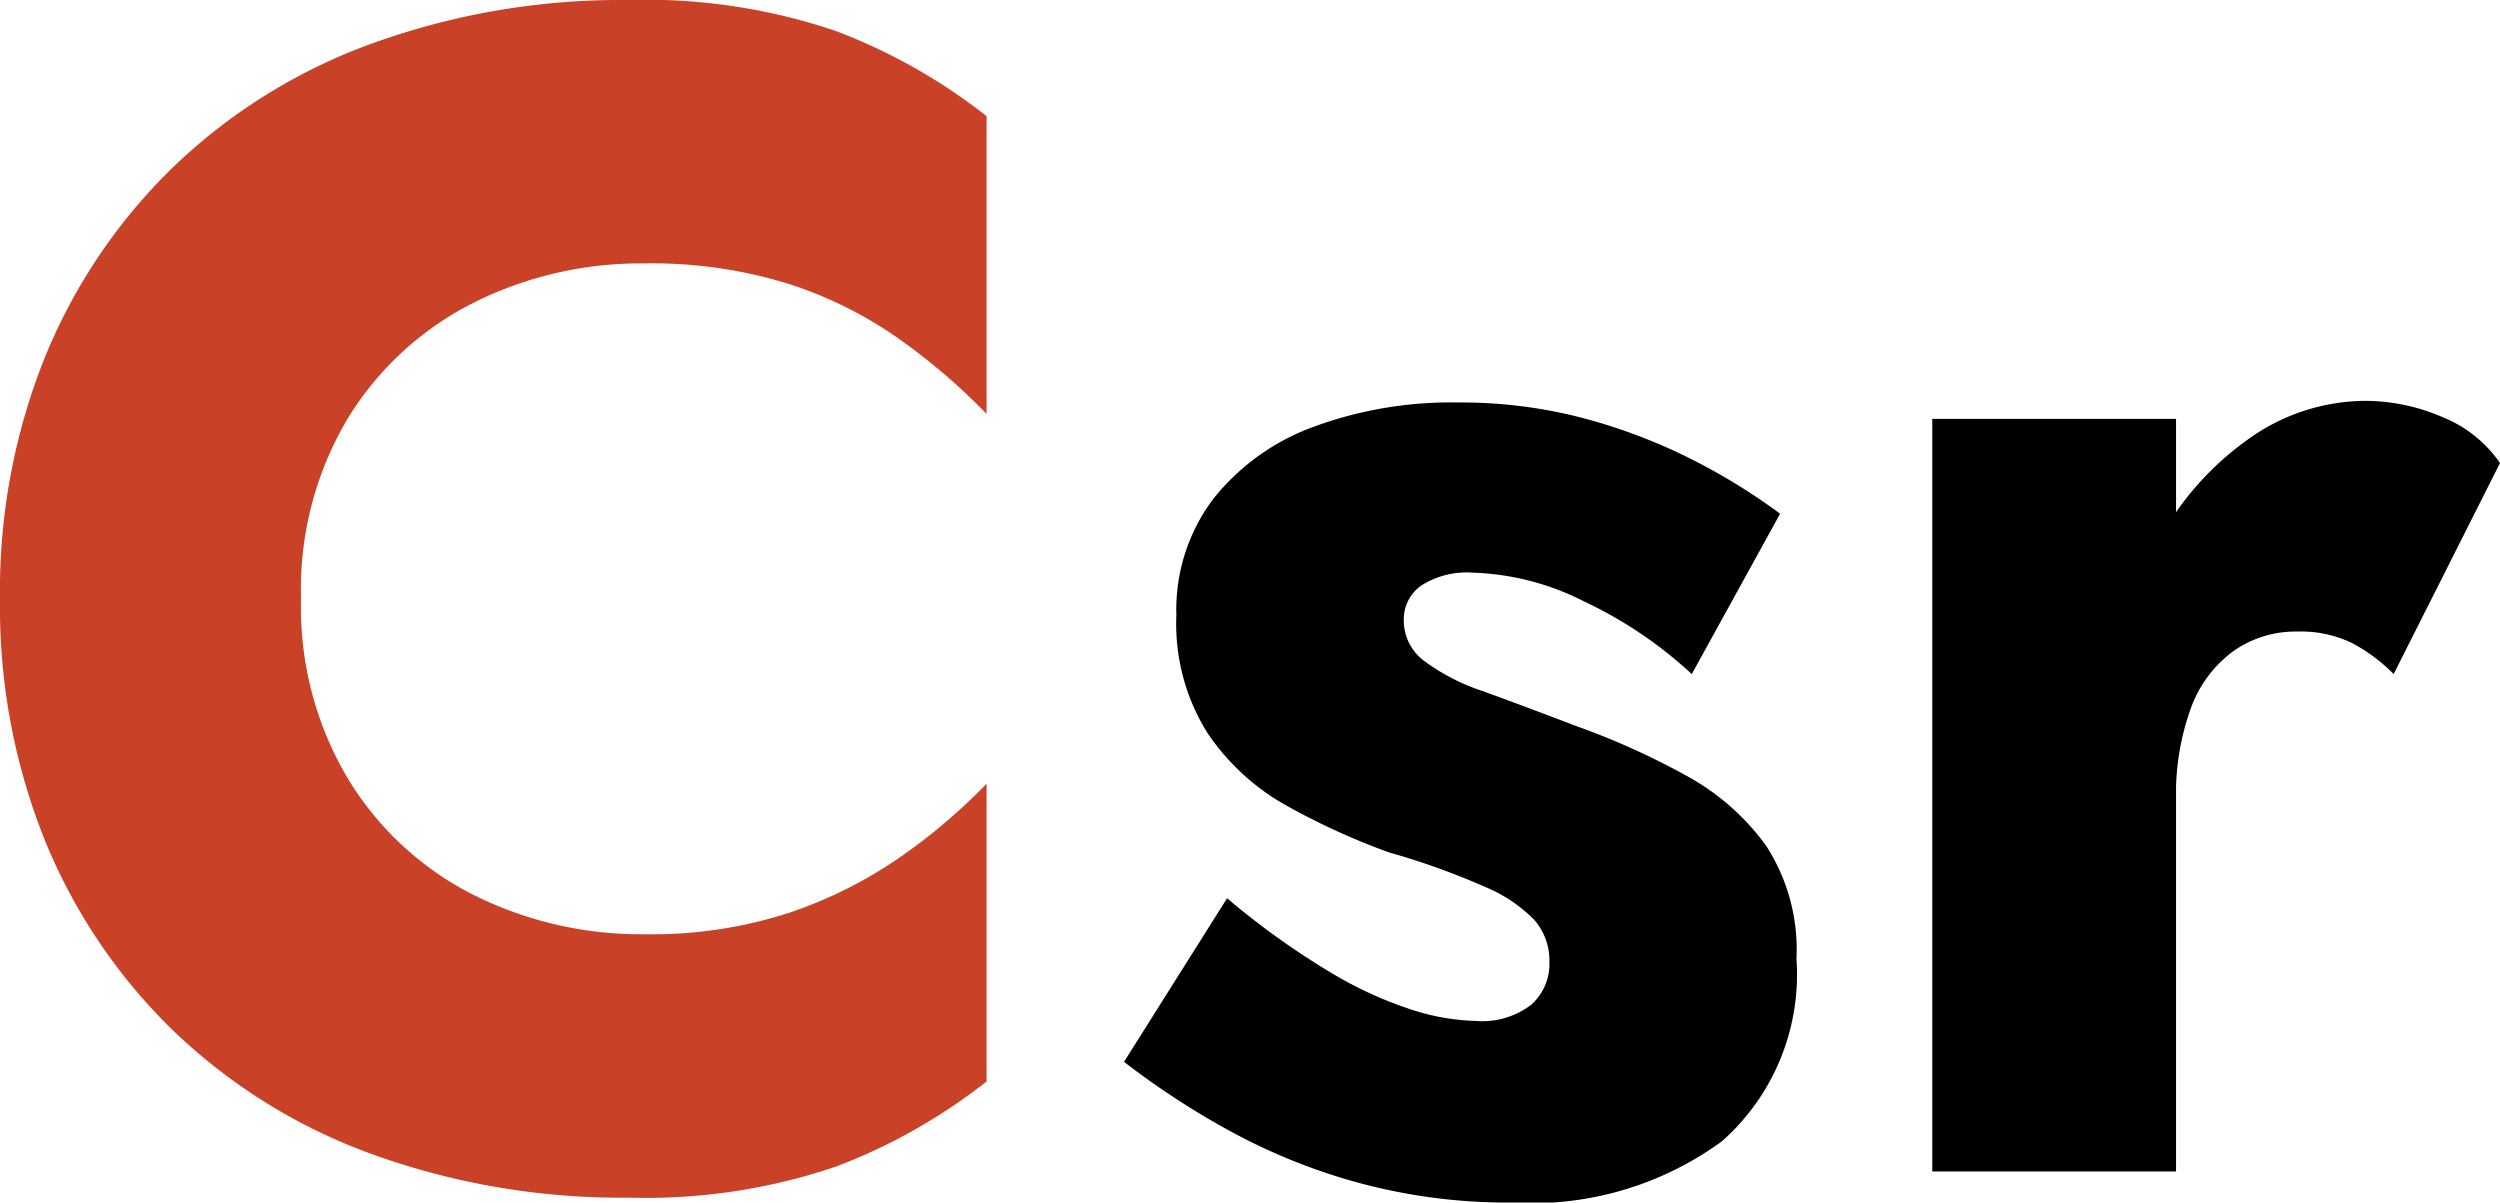
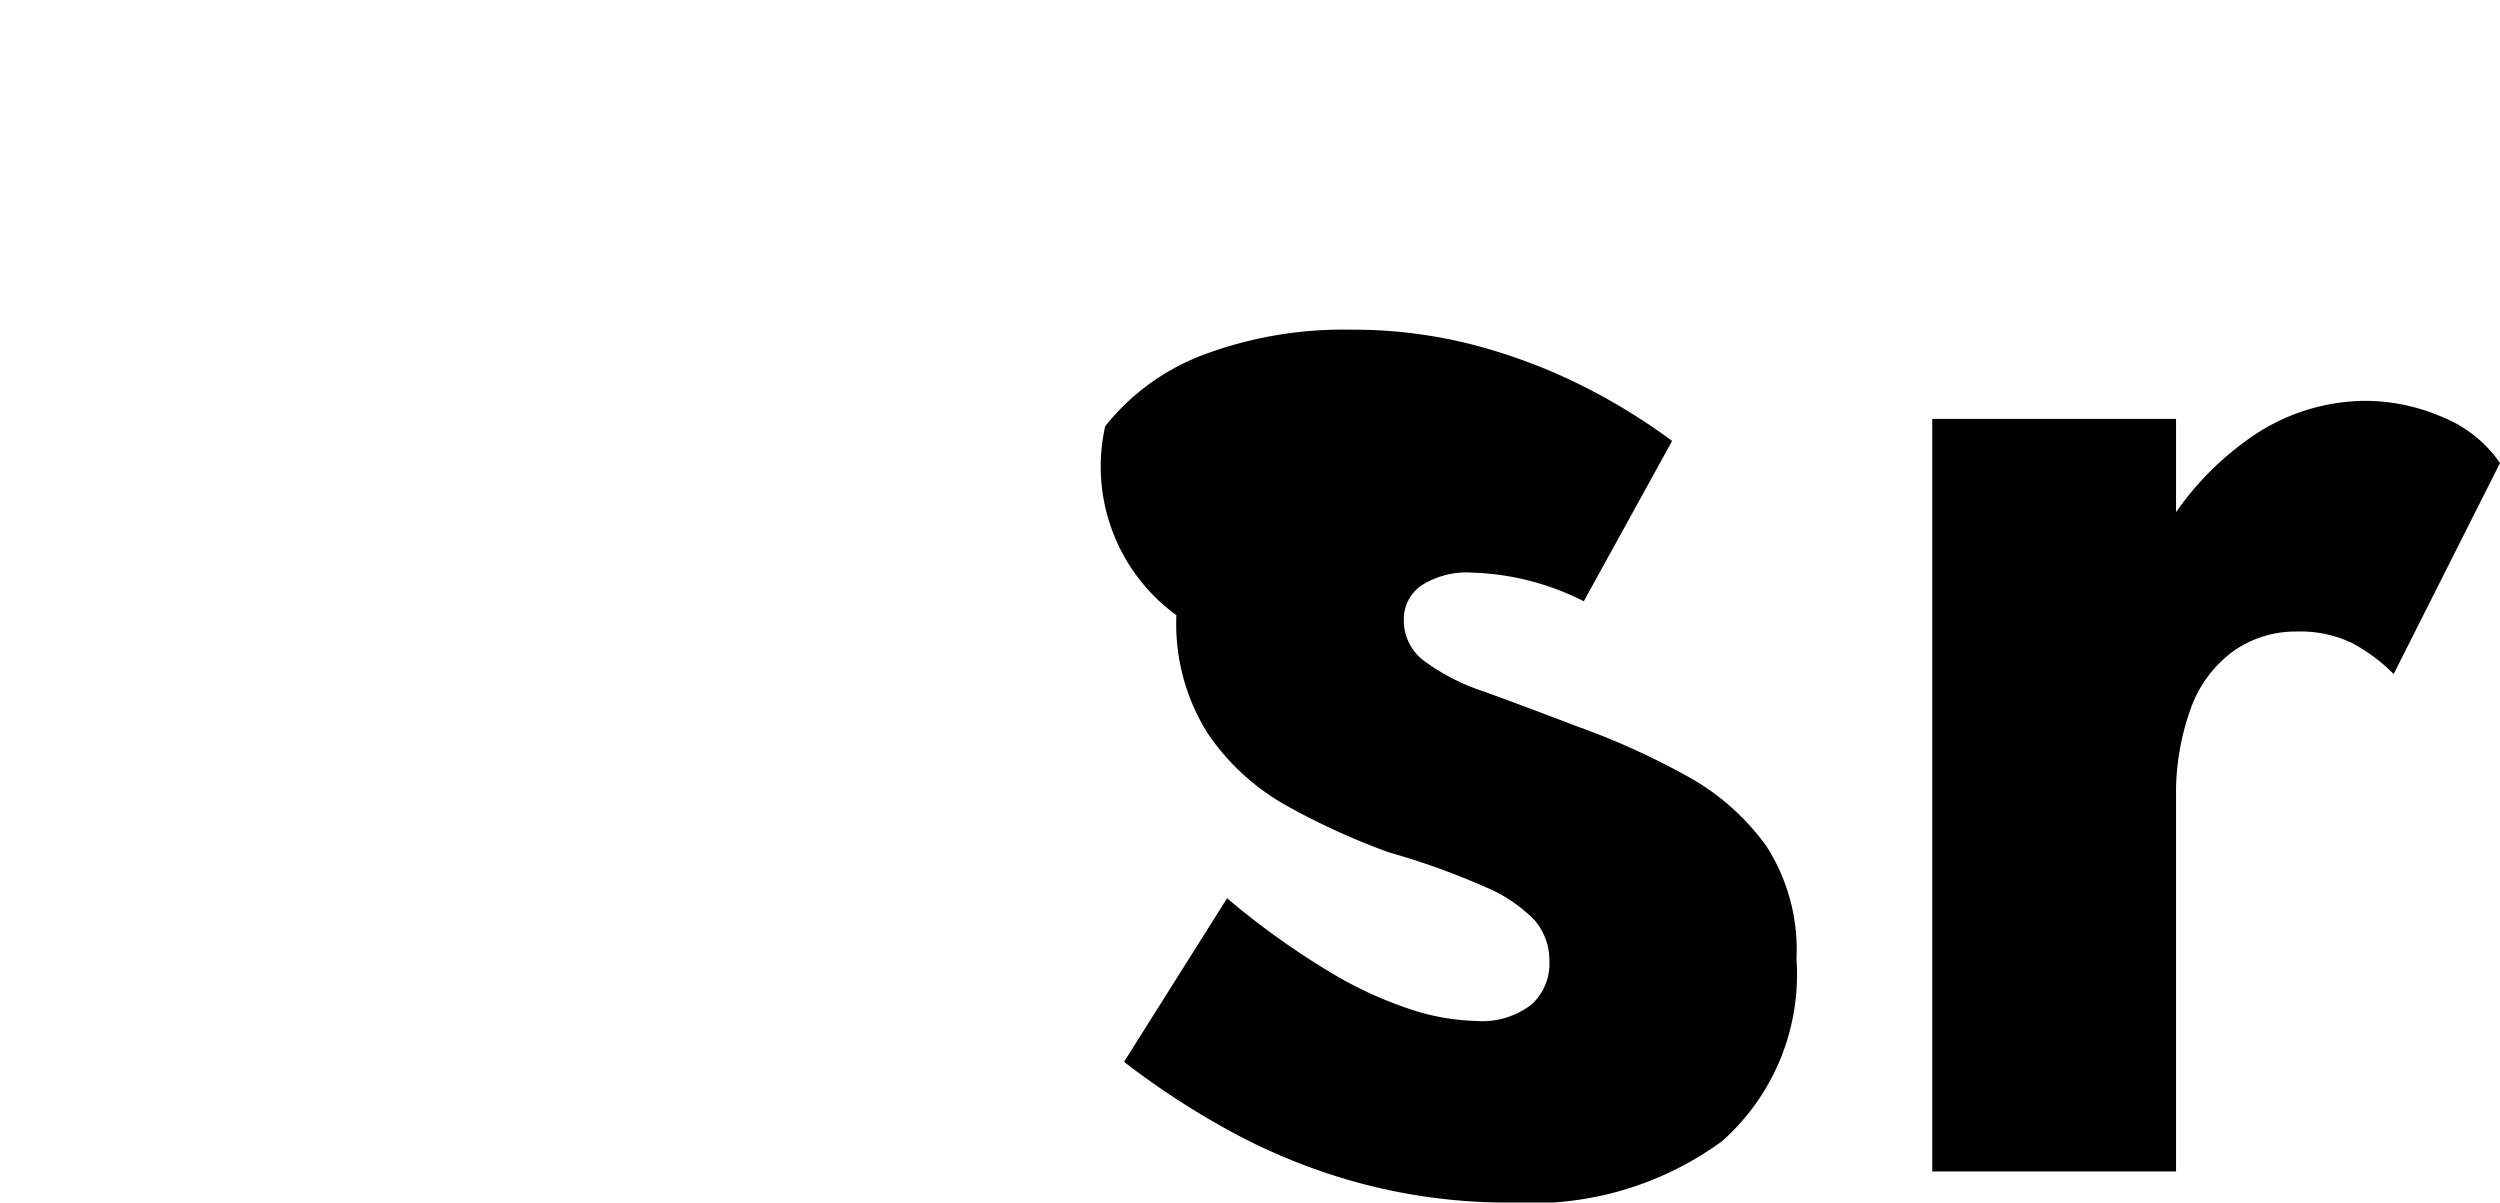
<svg xmlns="http://www.w3.org/2000/svg" width="76.4" height="36.75" viewBox="0 0 76.4 36.75">
  <g id="グループ_257" data-name="グループ 257" transform="translate(-1488.7 -3227.2)">
-     <path id="パス_819" data-name="パス 819" d="M10.9-17.5a10.2,10.2,0,0,1,1.45-5.55,9.539,9.539,0,0,1,3.825-3.5,11.419,11.419,0,0,1,5.225-1.2,14.087,14.087,0,0,1,4.4.625,12.5,12.5,0,0,1,3.4,1.7,18.92,18.92,0,0,1,2.65,2.275v-9.1a17.416,17.416,0,0,0-4.6-2.6,18.081,18.081,0,0,0-6.35-.95,22.377,22.377,0,0,0-7.75,1.3,17.235,17.235,0,0,0-6.1,3.75,17.079,17.079,0,0,0-3.95,5.8A19.142,19.142,0,0,0,1.7-17.5a19.142,19.142,0,0,0,1.4,7.45,17.079,17.079,0,0,0,3.95,5.8A17.235,17.235,0,0,0,13.15-.5,22.377,22.377,0,0,0,20.9.8a18.081,18.081,0,0,0,6.35-.95,17.416,17.416,0,0,0,4.6-2.6v-9.1A17.759,17.759,0,0,1,29.2-9.6a13.523,13.523,0,0,1-3.4,1.7,13.586,13.586,0,0,1-4.4.65,11.419,11.419,0,0,1-5.225-1.2,9.484,9.484,0,0,1-3.825-3.525A10.228,10.228,0,0,1,10.9-17.5Z" transform="translate(1487 3263)" fill="#c94228" />
-     <path id="パス_820" data-name="パス 820" d="M4.2-8.35l-3.15,5A24.592,24.592,0,0,0,4.4-1.175,18.175,18.175,0,0,0,8.325.375,17.461,17.461,0,0,0,12.9.95,9.841,9.841,0,0,0,19.325-.925,6.806,6.806,0,0,0,21.6-6.5a5.832,5.832,0,0,0-.925-3.45,7.326,7.326,0,0,0-2.45-2.15A22.547,22.547,0,0,0,14.9-13.6q-1.7-.65-2.875-1.075a6.4,6.4,0,0,1-1.8-.925A1.539,1.539,0,0,1,9.6-16.85a1.258,1.258,0,0,1,.525-1.05,2.58,2.58,0,0,1,1.575-.4,8.032,8.032,0,0,1,3.4.875A12.9,12.9,0,0,1,18.4-15.2l2.7-4.9a18.637,18.637,0,0,0-2.875-1.75,17.154,17.154,0,0,0-3.25-1.2,14.721,14.721,0,0,0-3.725-.45,12.13,12.13,0,0,0-4.425.75,6.95,6.95,0,0,0-3.05,2.2A5.616,5.616,0,0,0,2.65-17a6.284,6.284,0,0,0,.95,3.6,7.053,7.053,0,0,0,2.425,2.225A21.3,21.3,0,0,0,9.15-9.75,22.187,22.187,0,0,1,12.075-8.7,4.532,4.532,0,0,1,13.6-7.675,1.892,1.892,0,0,1,14.05-6.4a1.675,1.675,0,0,1-.55,1.3,2.466,2.466,0,0,1-1.7.5,6.864,6.864,0,0,1-1.9-.325,11.958,11.958,0,0,1-2.525-1.15A23.817,23.817,0,0,1,4.2-8.35ZM33.2-23H25.75V0H33.2Zm6.65,7.8,3.25-6.45a3.9,3.9,0,0,0-1.75-1.4,5.957,5.957,0,0,0-2.4-.5A6.192,6.192,0,0,0,35.3-22.3a9.057,9.057,0,0,0-2.825,3.4A10.81,10.81,0,0,0,31.4-14l1.8,2.65a7.7,7.7,0,0,1,.45-2.8,3.735,3.735,0,0,1,1.3-1.75,3.3,3.3,0,0,1,1.95-.6,3.612,3.612,0,0,1,1.675.35A5.18,5.18,0,0,1,39.85-15.2Z" transform="translate(1522 3263)" />
+     <path id="パス_820" data-name="パス 820" d="M4.2-8.35l-3.15,5A24.592,24.592,0,0,0,4.4-1.175,18.175,18.175,0,0,0,8.325.375,17.461,17.461,0,0,0,12.9.95,9.841,9.841,0,0,0,19.325-.925,6.806,6.806,0,0,0,21.6-6.5a5.832,5.832,0,0,0-.925-3.45,7.326,7.326,0,0,0-2.45-2.15A22.547,22.547,0,0,0,14.9-13.6q-1.7-.65-2.875-1.075a6.4,6.4,0,0,1-1.8-.925A1.539,1.539,0,0,1,9.6-16.85a1.258,1.258,0,0,1,.525-1.05,2.58,2.58,0,0,1,1.575-.4,8.032,8.032,0,0,1,3.4.875l2.7-4.9a18.637,18.637,0,0,0-2.875-1.75,17.154,17.154,0,0,0-3.25-1.2,14.721,14.721,0,0,0-3.725-.45,12.13,12.13,0,0,0-4.425.75,6.95,6.95,0,0,0-3.05,2.2A5.616,5.616,0,0,0,2.65-17a6.284,6.284,0,0,0,.95,3.6,7.053,7.053,0,0,0,2.425,2.225A21.3,21.3,0,0,0,9.15-9.75,22.187,22.187,0,0,1,12.075-8.7,4.532,4.532,0,0,1,13.6-7.675,1.892,1.892,0,0,1,14.05-6.4a1.675,1.675,0,0,1-.55,1.3,2.466,2.466,0,0,1-1.7.5,6.864,6.864,0,0,1-1.9-.325,11.958,11.958,0,0,1-2.525-1.15A23.817,23.817,0,0,1,4.2-8.35ZM33.2-23H25.75V0H33.2Zm6.65,7.8,3.25-6.45a3.9,3.9,0,0,0-1.75-1.4,5.957,5.957,0,0,0-2.4-.5A6.192,6.192,0,0,0,35.3-22.3a9.057,9.057,0,0,0-2.825,3.4A10.81,10.81,0,0,0,31.4-14l1.8,2.65a7.7,7.7,0,0,1,.45-2.8,3.735,3.735,0,0,1,1.3-1.75,3.3,3.3,0,0,1,1.95-.6,3.612,3.612,0,0,1,1.675.35A5.18,5.18,0,0,1,39.85-15.2Z" transform="translate(1522 3263)" />
  </g>
</svg>